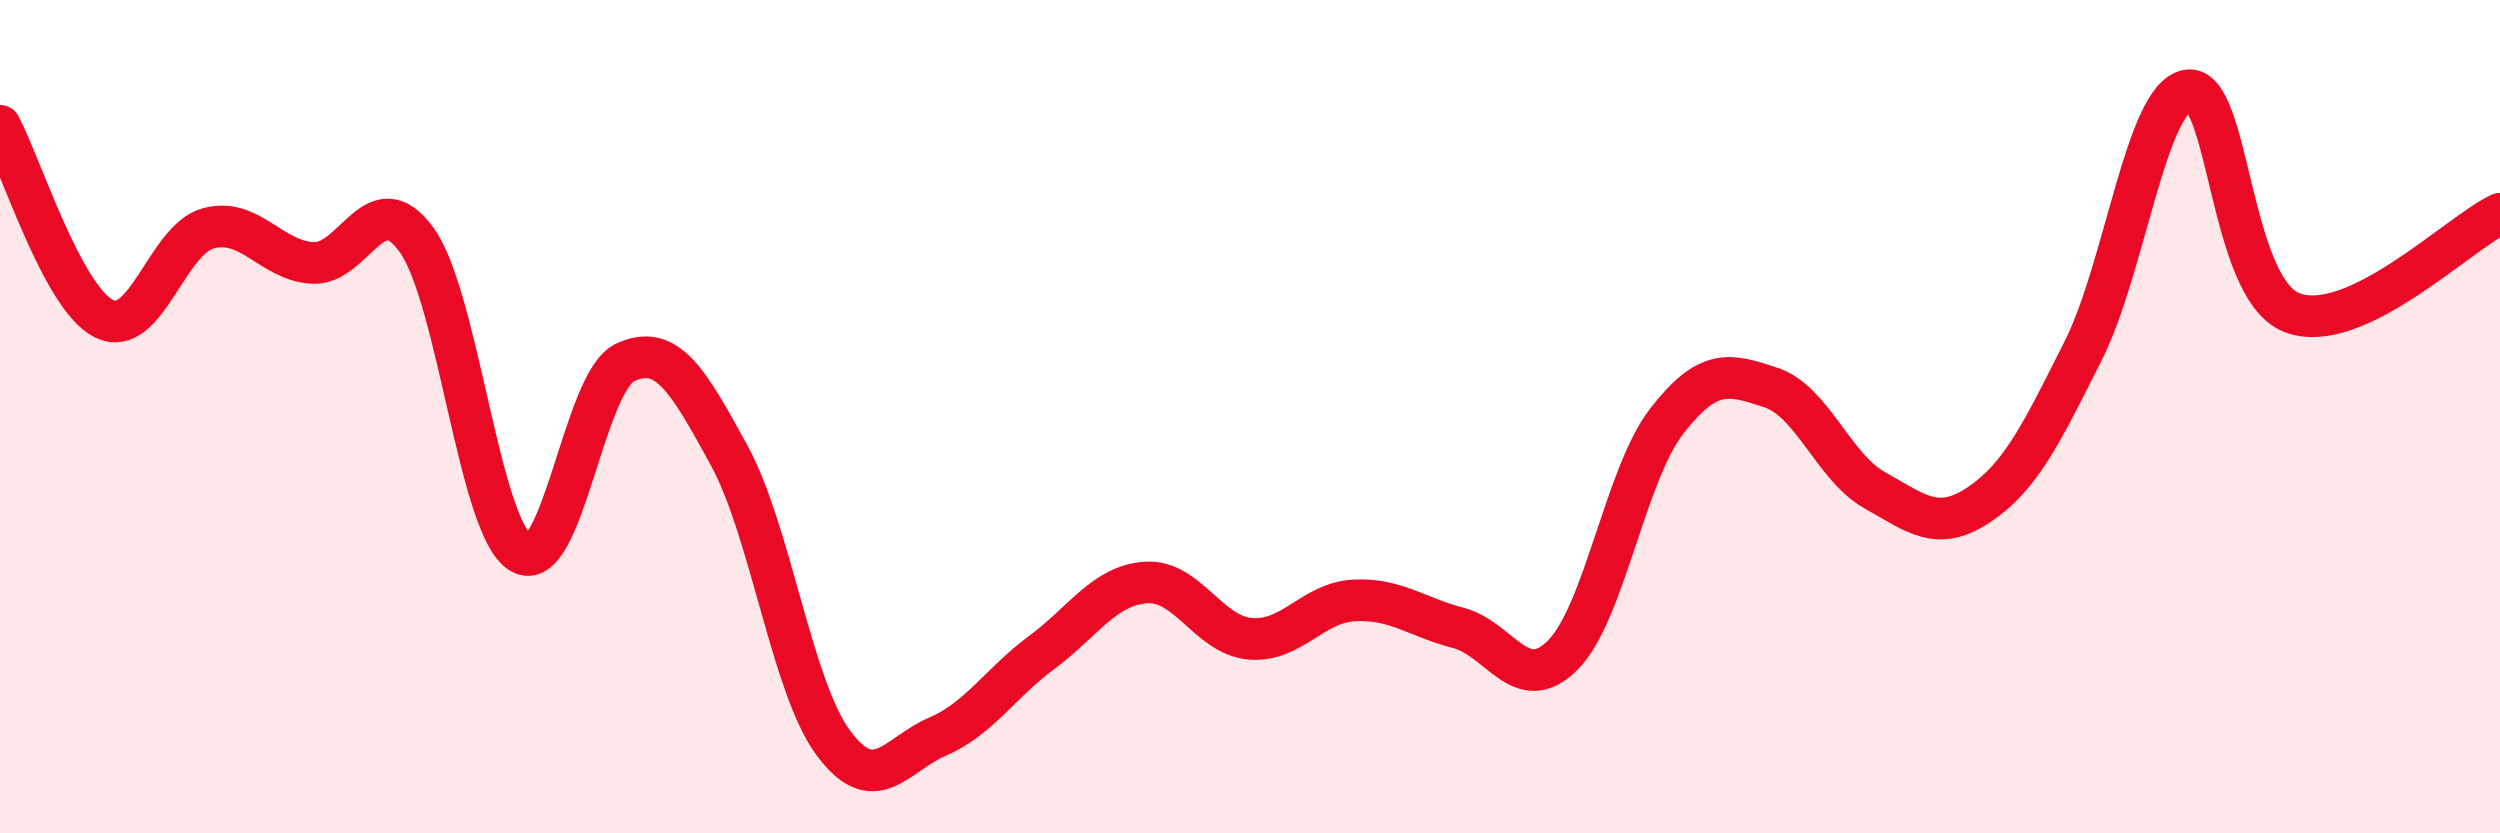
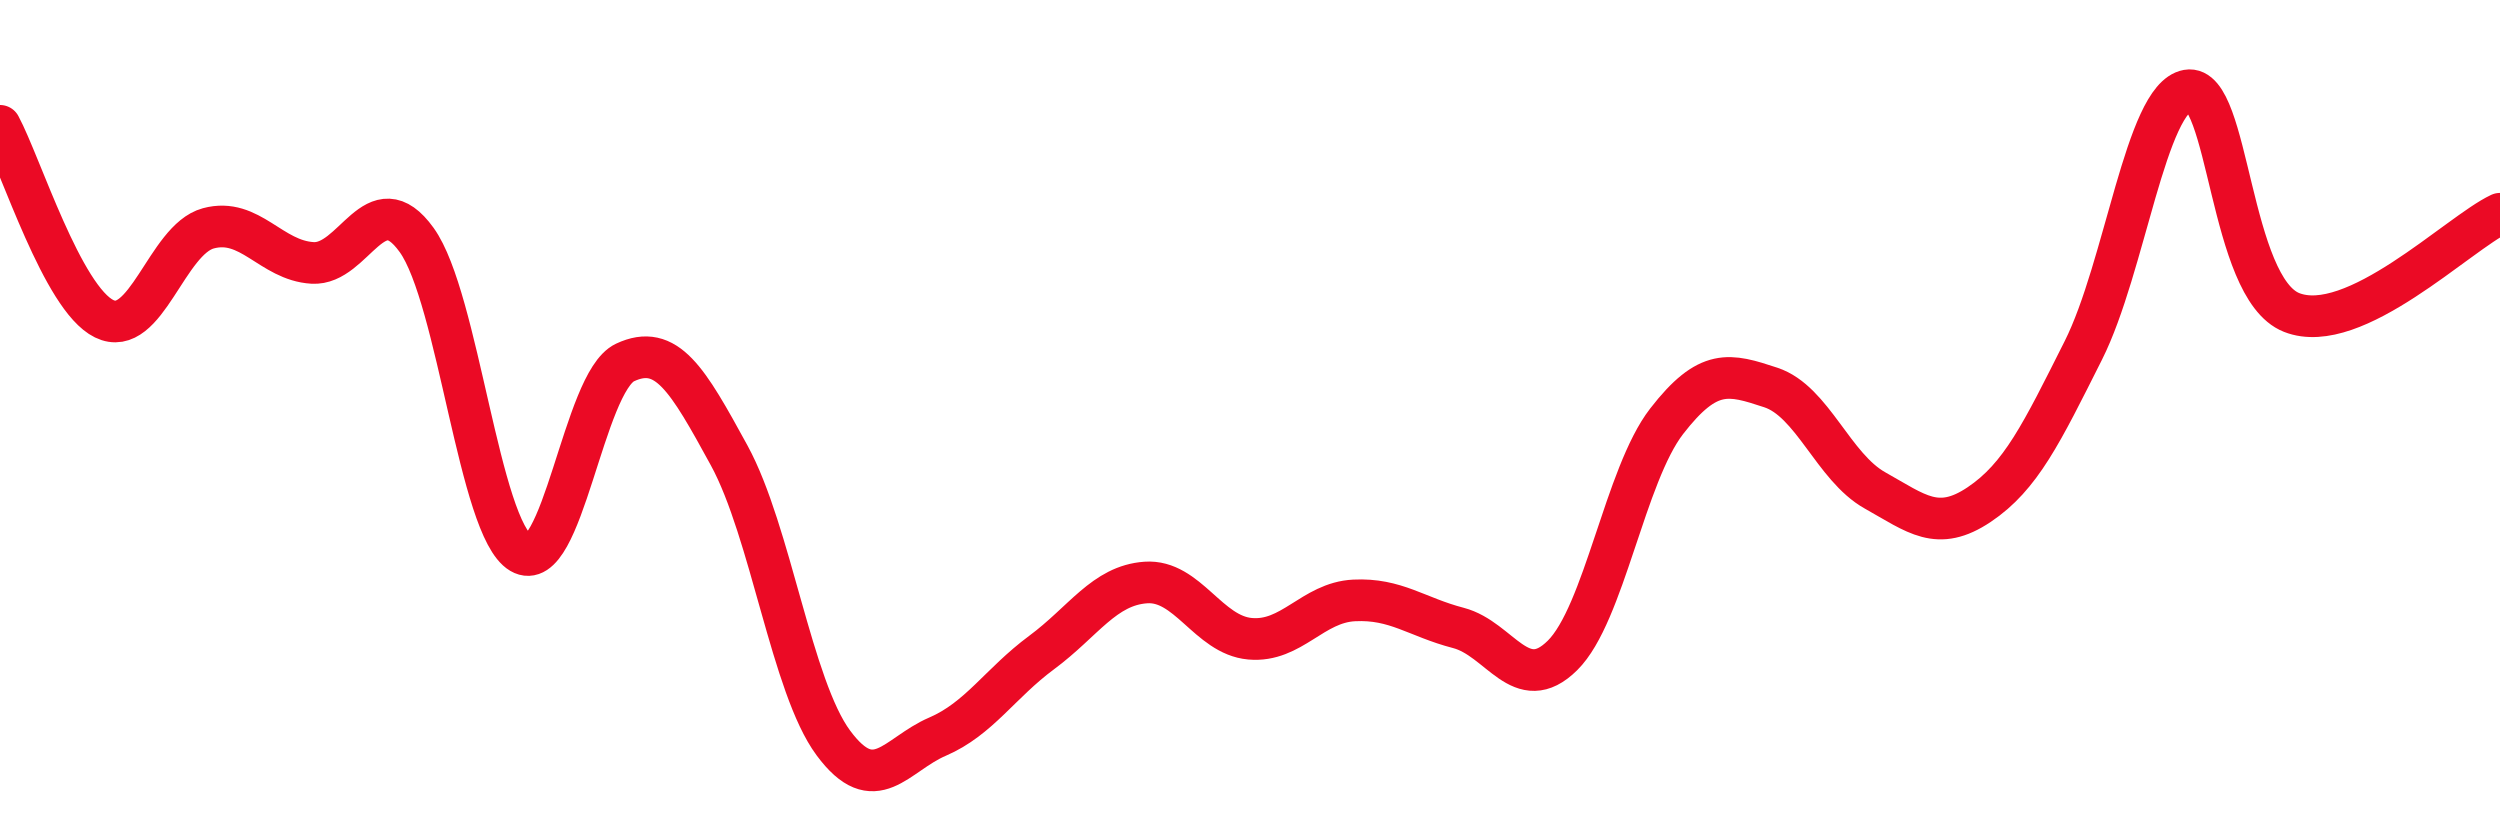
<svg xmlns="http://www.w3.org/2000/svg" width="60" height="20" viewBox="0 0 60 20">
-   <path d="M 0,3.02 C 0.5,3.95 1.5,7.16 2.5,7.65 C 3.5,8.14 4,5.75 5,5.48 C 6,5.21 6.5,6.25 7.5,6.31 C 8.5,6.37 9,4.37 10,5.76 C 11,7.15 11.5,12.68 12.5,13.27 C 13.5,13.86 14,9.17 15,8.7 C 16,8.23 16.5,9.1 17.5,10.93 C 18.5,12.76 19,16.48 20,17.83 C 21,19.18 21.5,18.11 22.5,17.68 C 23.5,17.25 24,16.4 25,15.66 C 26,14.92 26.5,14.05 27.5,13.98 C 28.5,13.91 29,15.24 30,15.33 C 31,15.42 31.5,14.46 32.5,14.41 C 33.5,14.36 34,14.81 35,15.07 C 36,15.33 36.5,16.72 37.5,15.73 C 38.5,14.74 39,11.4 40,10.11 C 41,8.82 41.5,8.97 42.5,9.3 C 43.5,9.63 44,11.21 45,11.77 C 46,12.33 46.5,12.78 47.5,12.11 C 48.5,11.44 49,10.4 50,8.41 C 51,6.42 51.5,2.35 52.5,2.17 C 53.5,1.99 53.5,6.91 55,7.5 C 56.5,8.09 59,5.6 60,5.13L60 20L0 20Z" fill="#EB0A25" opacity="0.1" stroke-linecap="round" stroke-linejoin="round" />
  <path d="M 0,3.02 C 0.5,3.95 1.5,7.16 2.5,7.65 C 3.5,8.14 4,5.75 5,5.48 C 6,5.21 6.5,6.25 7.5,6.31 C 8.5,6.37 9,4.37 10,5.76 C 11,7.15 11.5,12.68 12.5,13.27 C 13.5,13.86 14,9.17 15,8.7 C 16,8.23 16.5,9.1 17.5,10.93 C 18.5,12.76 19,16.48 20,17.83 C 21,19.18 21.5,18.11 22.5,17.68 C 23.5,17.25 24,16.4 25,15.66 C 26,14.92 26.5,14.05 27.5,13.98 C 28.5,13.91 29,15.24 30,15.33 C 31,15.42 31.5,14.46 32.5,14.41 C 33.5,14.36 34,14.81 35,15.07 C 36,15.33 36.5,16.72 37.5,15.73 C 38.5,14.74 39,11.4 40,10.11 C 41,8.82 41.5,8.97 42.5,9.3 C 43.5,9.63 44,11.21 45,11.77 C 46,12.33 46.5,12.78 47.5,12.11 C 48.5,11.44 49,10.4 50,8.41 C 51,6.42 51.5,2.35 52.5,2.17 C 53.5,1.99 53.5,6.91 55,7.5 C 56.5,8.09 59,5.6 60,5.13" stroke="#EB0A25" stroke-width="1" fill="none" stroke-linecap="round" stroke-linejoin="round" />
</svg>